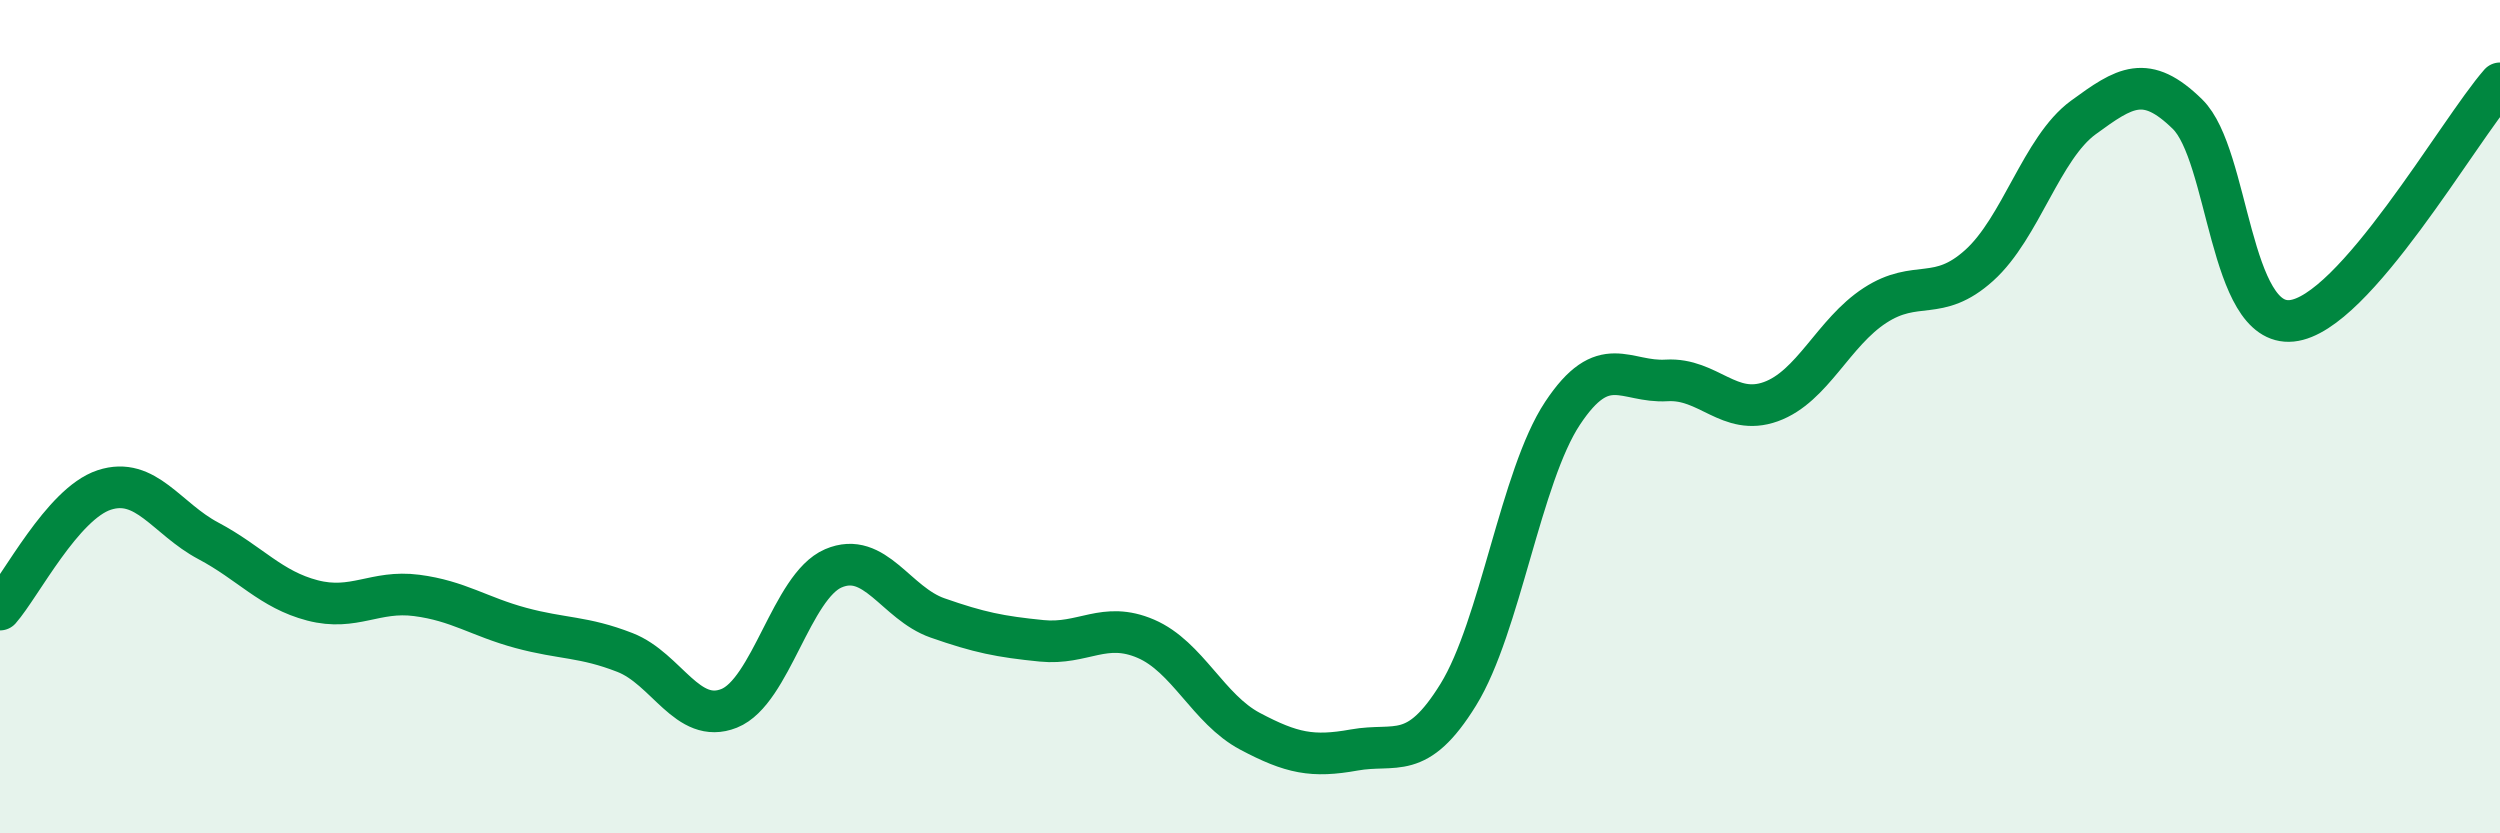
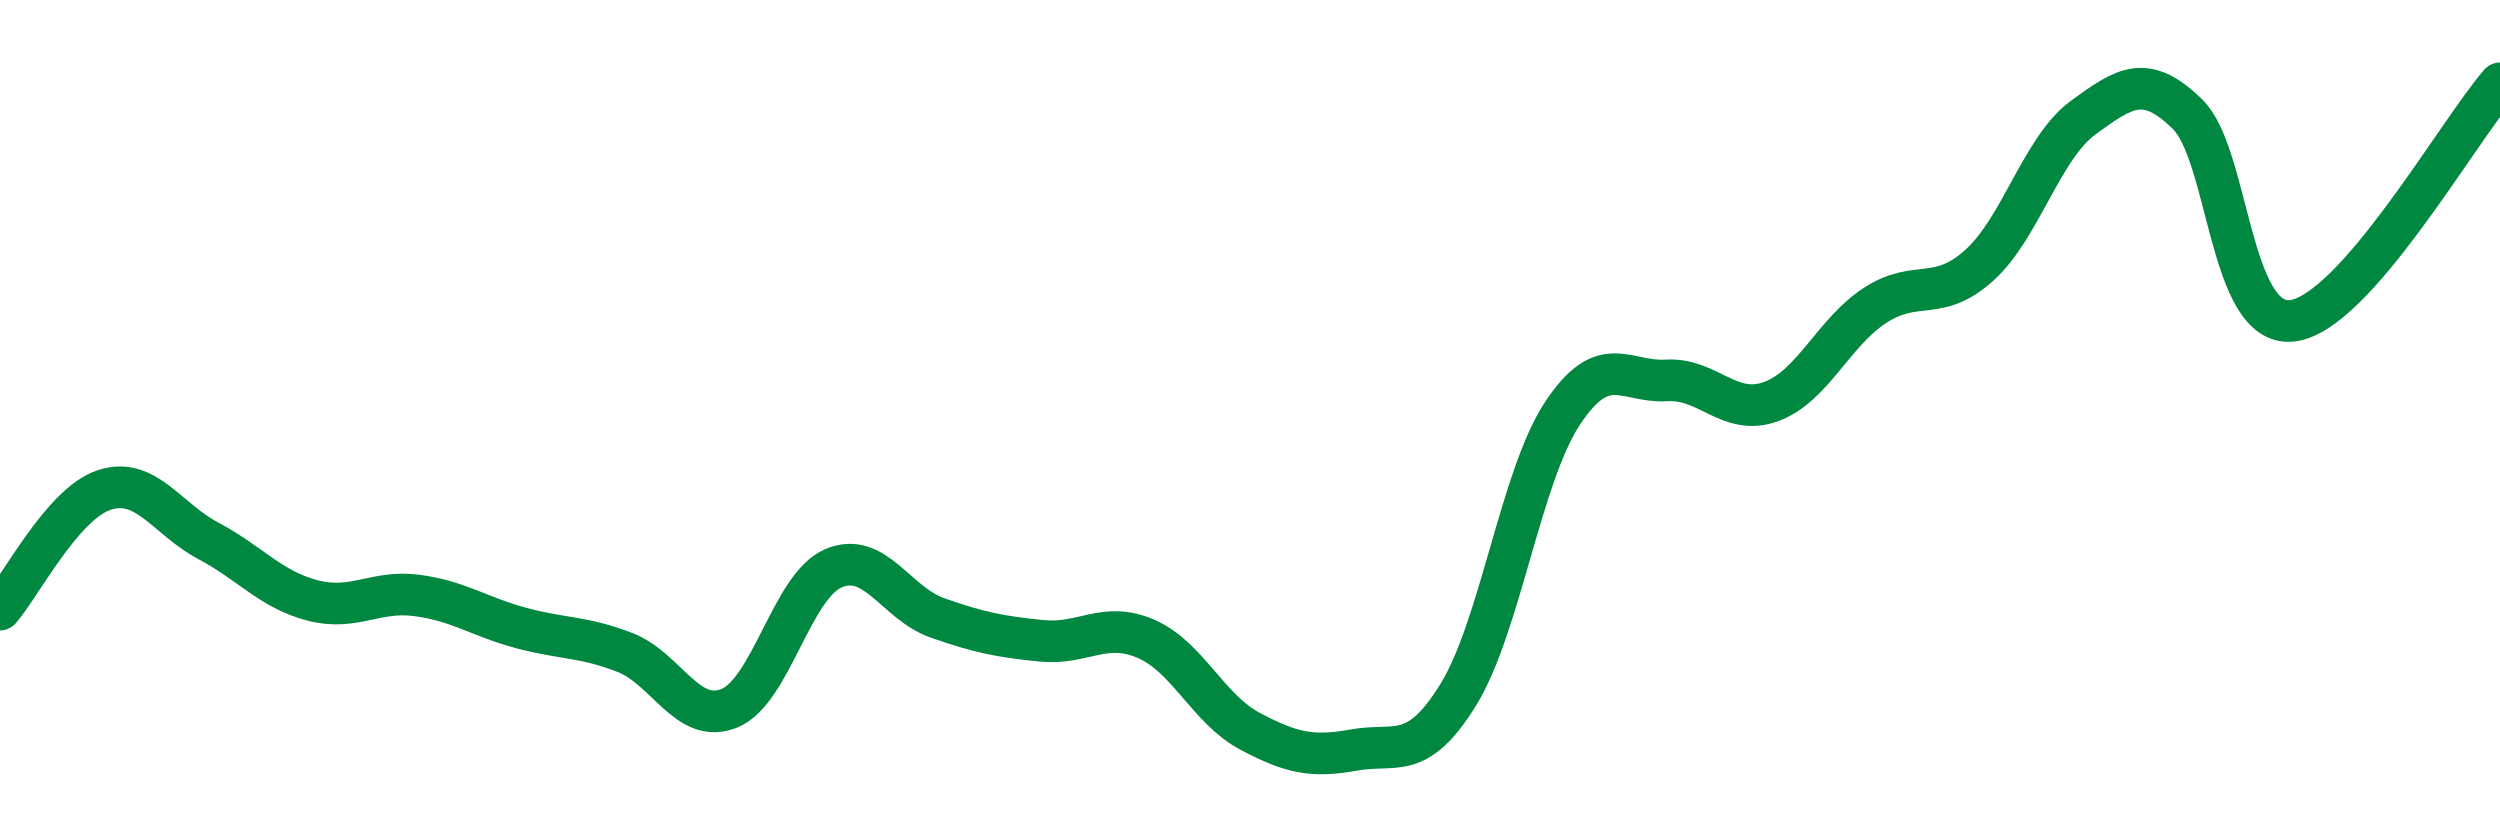
<svg xmlns="http://www.w3.org/2000/svg" width="60" height="20" viewBox="0 0 60 20">
-   <path d="M 0,14.63 C 0.5,14.06 1.5,12.09 2.5,11.76 C 3.5,11.43 4,12.45 5,12.98 C 6,13.51 6.5,14.15 7.5,14.41 C 8.5,14.67 9,14.16 10,14.29 C 11,14.42 11.5,14.8 12.5,15.07 C 13.5,15.34 14,15.27 15,15.66 C 16,16.05 16.5,17.4 17.5,17 C 18.5,16.6 19,14.07 20,13.64 C 21,13.21 21.5,14.48 22.5,14.83 C 23.5,15.18 24,15.28 25,15.38 C 26,15.48 26.5,14.9 27.5,15.33 C 28.5,15.76 29,17.02 30,17.55 C 31,18.08 31.5,18.18 32.5,18 C 33.5,17.82 34,18.29 35,16.67 C 36,15.05 36.5,11.43 37.5,9.92 C 38.5,8.41 39,9.19 40,9.13 C 41,9.07 41.5,10 42.5,9.64 C 43.5,9.28 44,7.98 45,7.33 C 46,6.68 46.5,7.27 47.5,6.37 C 48.5,5.47 49,3.55 50,2.82 C 51,2.09 51.5,1.76 52.5,2.74 C 53.5,3.72 53.5,7.85 55,7.7 C 56.5,7.55 59,3.14 60,2L60 20L0 20Z" fill="#008740" opacity="0.1" stroke-linecap="round" stroke-linejoin="round" />
  <path d="M 0,14.63 C 0.5,14.06 1.5,12.09 2.5,11.76 C 3.5,11.43 4,12.45 5,12.98 C 6,13.51 6.5,14.15 7.5,14.41 C 8.5,14.67 9,14.16 10,14.29 C 11,14.42 11.5,14.8 12.5,15.07 C 13.5,15.34 14,15.27 15,15.66 C 16,16.05 16.5,17.4 17.5,17 C 18.5,16.6 19,14.07 20,13.64 C 21,13.21 21.5,14.48 22.5,14.83 C 23.5,15.18 24,15.28 25,15.38 C 26,15.48 26.5,14.9 27.5,15.33 C 28.5,15.76 29,17.02 30,17.55 C 31,18.08 31.5,18.18 32.5,18 C 33.5,17.82 34,18.29 35,16.67 C 36,15.05 36.5,11.43 37.5,9.92 C 38.5,8.41 39,9.19 40,9.13 C 41,9.07 41.5,10 42.5,9.64 C 43.5,9.28 44,7.98 45,7.33 C 46,6.68 46.5,7.27 47.5,6.37 C 48.5,5.47 49,3.55 50,2.82 C 51,2.09 51.5,1.76 52.5,2.74 C 53.5,3.72 53.5,7.85 55,7.7 C 56.5,7.55 59,3.14 60,2" stroke="#008740" stroke-width="1" fill="none" stroke-linecap="round" stroke-linejoin="round" />
</svg>